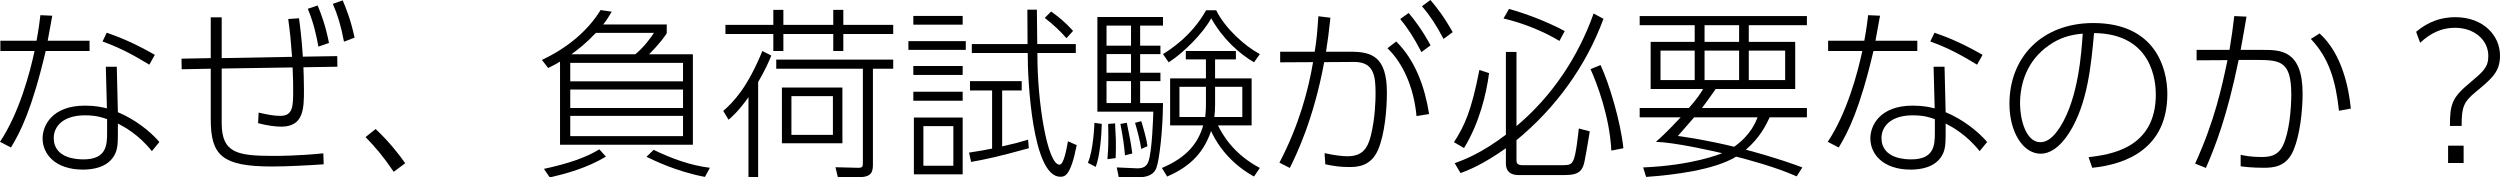
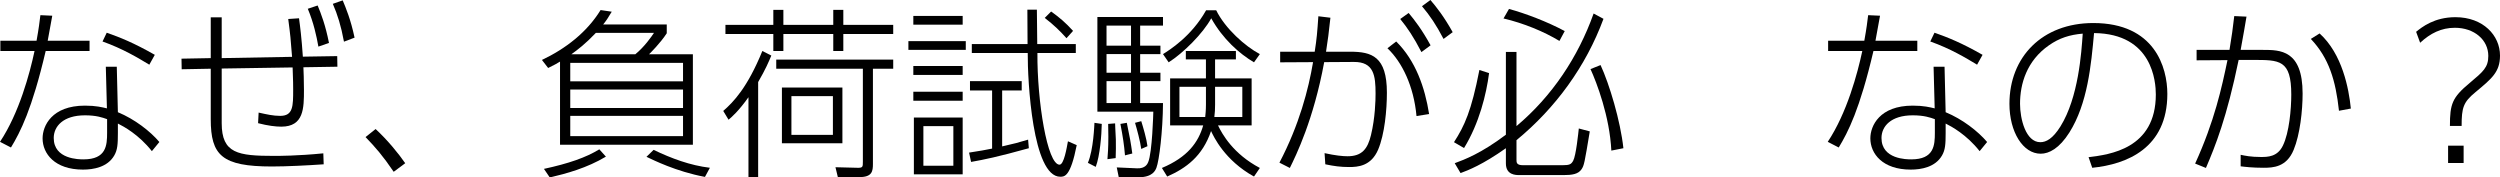
<svg xmlns="http://www.w3.org/2000/svg" version="1.1" id="レイヤー_1" x="0px" y="0px" width="437.695px" height="31.07px" viewBox="0 0 437.695 31.07" enable-background="new 0 0 437.695 31.07" xml:space="preserve">
  <path d="M15.679,7.136v1.792H8C5.6,19.167,3.552,23.134,1.92,25.822L0,24.83c3.36-5.056,5.216-11.999,6.048-15.903H0.064V7.136  h6.335c0.416-2.304,0.512-3.2,0.672-4.48l2.08,0.096c-0.16,0.864-0.672,3.744-0.8,4.384H15.679z M20.639,19.646  c2.944,1.216,5.664,3.328,7.264,5.216l-1.312,1.6c-2.304-2.912-4.928-4.319-5.952-4.832v1.664c0,1.952-0.064,2.944-0.64,3.936  c-1.184,2.048-3.647,2.464-5.472,2.464c-4.927,0-7.071-2.784-7.071-5.472c0-2.176,1.6-5.728,7.423-5.728  c1.92,0,3.04,0.288,3.84,0.48l-0.192-7.295h1.92L20.639,19.646z M18.751,20.863c-0.8-0.288-1.888-0.672-3.872-0.672  c-3.839,0-5.472,1.952-5.472,3.968c0,3.744,4.448,3.744,5.216,3.744c4,0,4.128-2.464,4.128-4.671V20.863z M26.142,11.327  c-1.952-1.184-4.671-2.816-8.191-4.063l0.736-1.536c2.368,0.832,4.704,1.76,8.416,3.872L26.142,11.327z" />
  <path d="M51.135,9.951c-0.256-3.295-0.288-3.68-0.672-6.624L52.351,3.2c0.192,1.408,0.448,3.392,0.672,6.72l6.016-0.096l0.032,1.856  l-5.952,0.096c0.032,0.768,0.096,2.335,0.096,3.936c0,3.2,0,6.463-3.967,6.463c-0.992,0-2.336-0.16-4.064-0.608l0.096-1.856  c1.44,0.32,2.56,0.576,3.775,0.576c2.272,0,2.272-1.696,2.272-4.64c0-0.096,0-1.952-0.096-3.84l-12.416,0.192v9.567  c0,5.312,2.848,5.728,9.215,5.728c0.672,0,4.096,0,8.576-0.448l0.064,1.92c-2.72,0.192-6.528,0.384-9.055,0.384  c-8.768,0-10.719-1.952-10.719-8.287v-8.832l-5.088,0.096l-0.032-1.855l5.12-0.096V3.04h1.919v7.135L51.135,9.951z M55.614,0.96  c0.608,1.472,1.376,3.456,1.984,6.56l-1.856,0.64c-0.32-1.824-0.832-4.192-1.855-6.624L55.614,0.96z M59.998,0.064  c0.544,1.28,1.408,3.36,2.08,6.528l-1.856,0.704c-0.512-2.784-1.12-4.704-1.952-6.624L59.998,0.064z" />
  <path d="M68.928,30.078c-1.888-2.784-3.2-4.288-4.928-6.079l1.76-1.408c2.144,1.984,4.032,4.32,5.184,5.984L68.928,30.078z" />
  <path d="M116.734,4.288v1.536c-1.12,1.728-2.848,3.424-3.104,3.68h7.679v15.839H98.048V10.783c-0.576,0.352-0.896,0.544-2.08,1.12  l-1.088-1.408c4.127-1.952,7.871-4.832,10.271-8.735l1.952,0.288c-0.672,1.152-0.992,1.6-1.504,2.24H116.734z M95.232,29.566  c4.288-0.928,7.359-1.984,9.695-3.424l1.152,1.28c-3.296,1.984-6.944,2.976-9.824,3.648L95.232,29.566z M119.583,11.007H99.84v3.232  h19.743V11.007z M119.583,15.679H99.84v3.232h19.743V15.679z M119.583,20.287H99.84v3.552h19.743V20.287z M104.319,5.76  c-1.824,1.92-3.136,2.912-4.288,3.744h11.199c1.632-1.344,2.816-3.072,3.264-3.744H104.319z M114.431,26.238  c3.136,1.504,6.399,2.72,9.855,3.136l-0.864,1.6c-5.088-0.96-9.087-2.976-10.239-3.52L114.431,26.238z" />
  <path d="M126.624,19.423c1.792-1.568,4.224-4.064,6.848-10.496l1.568,0.8c-0.448,1.088-0.992,2.368-2.304,4.64v16.639h-1.696V17.023  c-1.728,2.432-2.912,3.456-3.488,3.936L126.624,19.423z M135.392,4.352V1.728h1.76v2.624h8.735V1.728h1.76v2.624h8.735v1.6h-8.735  v2.976h-1.76V5.952h-8.735v2.976h-1.76V5.952h-8.383v-1.6H135.392z M156.382,12.031h-3.552v16.671c0,1.248-0.128,2.304-2.335,2.304  h-3.808l-0.416-1.728l3.775,0.096c1.024,0.032,1.024-0.128,1.024-1.12V12.031h-15.167v-1.6h20.479V12.031z M147.487,25.086h-10.591  v-9.759h10.591V25.086z M145.823,16.831h-7.263v6.783h7.263V16.831z" />
  <path d="M169.087,7.2v1.536H159.04V7.2H169.087z M168.543,2.784V4.32h-8.639V2.784H168.543z M168.543,11.551v1.568h-8.639v-1.568  H168.543z M168.543,16.063v1.568h-8.639v-1.568H168.543z M168.543,20.575v9.951H160v-9.951H168.543z M166.912,22.079h-5.248v6.943  h5.248V22.079z M180.126,25.95c-5.536,1.536-7.775,1.984-10.111,2.4l-0.352-1.632c2.048-0.32,2.784-0.448,4.032-0.704V15.839h-3.872  v-1.632h9.056v1.632h-3.424v9.792c2.016-0.448,2.976-0.704,4.543-1.184L180.126,25.95z M181.535,1.696c0,1.056,0.032,4,0.064,6.016  h6.751v1.568h-6.72c-0.064,8.416,1.728,19.551,3.872,19.551c0.768,0,1.248-2.88,1.472-4.096l1.536,0.672  c-1.088,5.536-2.144,5.536-2.88,5.536c-4.864,0-5.728-16.799-5.696-21.663h-9.791V7.711h9.759c0-0.96-0.032-5.151-0.032-6.016  H181.535z M186.718,6.688c-1.088-1.216-2.112-2.24-3.808-3.552l1.12-1.12c1.472,1.056,2.464,1.888,3.84,3.392L186.718,6.688z" />
  <path d="M190.464,28.51c0.992-2.304,1.12-6.624,1.152-7.007l1.28,0.192c-0.032,1.92-0.32,5.6-1.056,7.52L190.464,28.51z   M203.615,2.976V4.48h-4V8h3.552v1.472h-3.552v3.264h3.552v1.472h-3.552v3.84h4c-0.032,4.992-0.672,10.079-1.152,11.327  c-0.192,0.48-0.672,1.664-3.168,1.664h-3.423l-0.352-1.728l3.552,0.16c1.44,0.064,1.824-0.768,1.952-1.088  c0.704-1.664,0.896-8.543,0.896-8.831h-9.792V2.976H203.615z M198.016,4.48h-4.288V8h4.288V4.48z M198.016,9.471h-4.288v3.264h4.288  V9.471z M198.016,14.207h-4.288v3.84h4.288V14.207z M193.888,27.87c0.064-0.832,0.16-1.952,0.16-3.936  c0-1.056-0.032-1.696-0.032-2.24l1.216-0.096c0,0.448,0.032,0.672,0.128,2.815c0.032,0.992,0,2.304-0.032,3.264L193.888,27.87z   M196.96,27.198c-0.16-1.888-0.352-3.136-0.8-5.504l1.12-0.192c0.544,2.624,0.704,3.488,0.96,5.375L196.96,27.198z M199.808,26.078  c-0.16-1.248-0.768-3.52-1.088-4.576l1.088-0.288c0.352,1.12,0.928,3.072,1.088,4.384L199.808,26.078z M203.423,29.406  c4.512-1.888,6.399-4.512,7.231-7.455h-5.792v-8.224h6.271v-3.328h-3.52V8.927h8.767v1.472h-3.648v3.328h6.4v8.224h-5.888  c0.736,1.536,2.656,4.991,7.328,7.455l-1.024,1.504c-5.151-2.848-7.071-7.007-7.519-7.967c-1.504,4.416-4.352,6.496-7.68,7.967  L203.423,29.406z M203.615,9.471c1.12-0.704,4.992-3.104,7.551-7.679h1.76c1.568,3.2,5.087,6.335,7.647,7.679l-1.024,1.44  c-2.56-1.504-5.471-4.096-7.487-7.711c-1.44,2.656-4.927,6.112-7.455,7.711L203.615,9.471z M211.135,15.199h-4.64v5.28h4.512  c0.032-0.384,0.128-1.088,0.128-2.176V15.199z M212.734,18.335c0,0.864-0.032,1.28-0.128,2.144h4.896v-5.28h-4.768V18.335z" />
  <path d="M224,28.478c3.487-6.656,5.088-12.863,5.888-17.599l-5.76,0.032V9.055h6.048c0.353-2.24,0.448-3.359,0.64-6.208l2.111,0.256  c-0.287,2.656-0.447,3.936-0.768,5.951h4.256c3.744,0,6.4,0.832,6.4,7.167c0,3.008-0.385,7.264-1.537,9.983  c-1.248,2.912-3.583,3.04-5.087,3.04c-1.472,0-2.655-0.16-4.159-0.48l-0.129-1.952c1.889,0.416,3.168,0.544,4.031,0.544  c2.528,0,3.521-1.312,4.096-3.711c0.736-3.04,0.801-6.112,0.801-7.264c0-3.136-0.288-5.567-3.809-5.536l-5.184,0.032  c-1.855,10.079-4.927,16.319-6.015,18.526L224,28.478z M247.999,20.318c-0.48-5.248-2.528-9.439-5.088-11.871l1.535-1.184  c3.393,3.36,5.023,8.031,5.76,12.703L247.999,20.318z M246.622,2.272c1.024,1.216,2.336,2.912,3.84,5.664l-1.6,1.184  c-1.376-2.656-2.432-4.224-3.712-5.792L246.622,2.272z M250.431,0c1.023,1.184,2.367,2.88,3.903,5.632l-1.601,1.184  c-1.311-2.496-2.367-4.063-3.775-5.728L250.431,0z" />
  <path d="M254.56,24.894c1.856-2.879,3.041-5.439,4.448-12.639l1.696,0.544c-0.48,3.711-1.729,8.799-4.384,13.119L254.56,24.894z   M280.734,3.296c-3.071,8.319-8.384,15.615-15.231,21.247v3.423c0,0.48,0,0.96,1.152,0.96h6.879c1.281,0,1.537-0.16,1.889-0.768  c0.512-0.928,0.896-4.832,0.992-5.664l1.92,0.512c-0.928,5.6-0.992,5.952-1.44,6.624c-0.575,0.864-1.663,1.024-3.136,1.024h-7.711  c-0.672,0-2.4,0-2.4-2.048V25.95c-4.063,2.88-6.623,3.872-7.936,4.352l-1.023-1.728c1.728-0.64,4.64-1.728,8.959-4.992V9.087h1.855  v12.991c6.208-5.216,10.783-12.063,13.504-19.711L280.734,3.296z M273.022,7.167c-2.752-1.664-6.271-3.104-9.791-3.936l0.96-1.664  c2.849,0.768,6.72,2.24,9.759,3.872L273.022,7.167z M282.11,26.366c-0.288-5.952-2.561-11.903-3.648-14.271l1.76-0.704  c1.537,3.296,3.488,9.792,4,14.559L282.11,26.366z" />
-   <path d="M316.351,18.911v1.632h-6.527c-0.513,1.12-1.633,3.52-4.16,5.664c5.92,1.6,8.479,2.592,9.887,3.104l-0.992,1.568  c-3.743-1.664-8.479-2.912-10.591-3.456c-3.839,2.336-10.847,3.2-15.774,3.552l-0.512-1.664c8.574-0.352,13.502-2.336,13.822-2.496  c-2.111-0.48-8.127-1.855-11.583-1.984c1.151-1.024,2.239-2.048,4.319-4.288h-7.167v-1.632h8.607  c1.504-1.696,1.983-2.464,2.495-3.328h-9.183V7.328h7.712V4.416h-9.632v-1.6h29.278v1.6h-10.176v2.912h8.127v8.255h-13.918  c-0.672,0.96-1.377,1.952-2.4,3.328H316.351z M290.72,8.863v5.152h5.984V8.863H290.72z M296.607,20.542  c-0.96,1.088-2.688,3.072-2.848,3.264c1.76,0.256,4.991,0.704,9.855,1.888c2.943-2.08,3.808-4.416,4.096-5.152H296.607z   M298.431,4.416v2.912h6.049V4.416H298.431z M298.431,8.863v5.152h6.049V8.863H298.431z M306.175,8.863v5.152h6.367V8.863H306.175z" />
  <path d="M335.679,7.136v1.792H328c-2.4,10.239-4.448,14.207-6.08,16.895L320,24.83c3.36-5.056,5.216-11.999,6.048-15.903h-5.984  V7.136h6.336c0.416-2.304,0.512-3.2,0.672-4.48l2.08,0.096c-0.16,0.864-0.672,3.744-0.8,4.384H335.679z M340.639,19.646  c2.943,1.216,5.663,3.328,7.264,5.216l-1.312,1.6c-2.304-2.912-4.928-4.319-5.951-4.832v1.664c0,1.952-0.064,2.944-0.64,3.936  c-1.185,2.048-3.648,2.464-5.472,2.464c-4.928,0-7.071-2.784-7.071-5.472c0-2.176,1.6-5.728,7.423-5.728  c1.92,0,3.04,0.288,3.84,0.48l-0.192-7.295h1.92L340.639,19.646z M338.751,20.863c-0.8-0.288-1.888-0.672-3.872-0.672  c-3.84,0-5.472,1.952-5.472,3.968c0,3.744,4.448,3.744,5.216,3.744c4,0,4.128-2.464,4.128-4.671V20.863z M346.143,11.327  c-1.952-1.184-4.672-2.816-8.191-4.063l0.735-1.536c2.368,0.832,4.704,1.76,8.416,3.872L346.143,11.327z" />
  <path d="M365.663,27.518c3.647-0.448,11.775-1.44,11.775-10.975c0-2.176-0.544-10.655-10.815-10.751  c-0.512,5.6-1.12,12.319-4.319,17.407c-1.76,2.784-3.552,3.712-5.024,3.712c-3.104,0-5.471-3.808-5.471-8.735  c0-8.191,5.728-14.143,14.687-14.143c10.751,0,12.959,7.775,12.959,12.415c0,9.471-7.071,12.319-13.151,12.927L365.663,27.518z   M358.72,7.936c-3.903,2.72-5.056,6.751-5.056,10.239c0,2.624,0.992,6.719,3.552,6.719c1.023,0,2.176-0.608,3.52-2.751  c3.168-5.088,3.68-12.959,3.904-16.255C362.367,6.08,360.544,6.656,358.72,7.936z" />
  <path d="M384.32,28.638c3.392-7.424,4.672-13.343,5.663-18.111l-5.407,0.032V8.735h5.76c0.416-2.592,0.576-3.647,0.832-5.919  l2.144,0.096c-0.353,2.144-0.416,2.432-1.024,5.824h3.872c3.04,0,6.976,0,6.976,7.647c0,2.944-0.448,7.167-1.568,9.855  c-1.247,3.04-3.615,3.136-5.279,3.136c-1.92,0-3.264-0.16-4-0.256v-2.016c0.736,0.16,1.792,0.384,3.521,0.384  c1.184,0,2.911,0,3.871-1.983c1.12-2.272,1.472-6.464,1.472-8.928c0-6.144-2.047-6.08-6.783-6.08h-2.432  c-2.08,10.111-4.096,15.103-5.728,18.911L384.32,28.638z M409.502,19.391c-0.575-5.312-1.76-9.247-4.928-12.575l1.536-0.96  c3.968,3.584,5.12,9.631,5.472,13.151L409.502,19.391z" />
  <path d="M423.008,5.568c1.024-0.832,3.2-2.56,6.88-2.56c4.863,0,7.808,3.2,7.808,6.72c0,2.879-1.44,4.032-4.288,6.399  c-2.144,1.76-2.432,2.72-2.432,5.919h-2.048c0-3.84,0.384-4.959,3.456-7.52c2.367-1.984,3.264-2.72,3.264-4.735  c0-2.816-2.464-4.928-5.855-4.928c-2.368,0-4.288,0.96-6.08,2.624L423.008,5.568z M428.607,25.502h2.72v3.04h-2.72V25.502z" />
</svg>